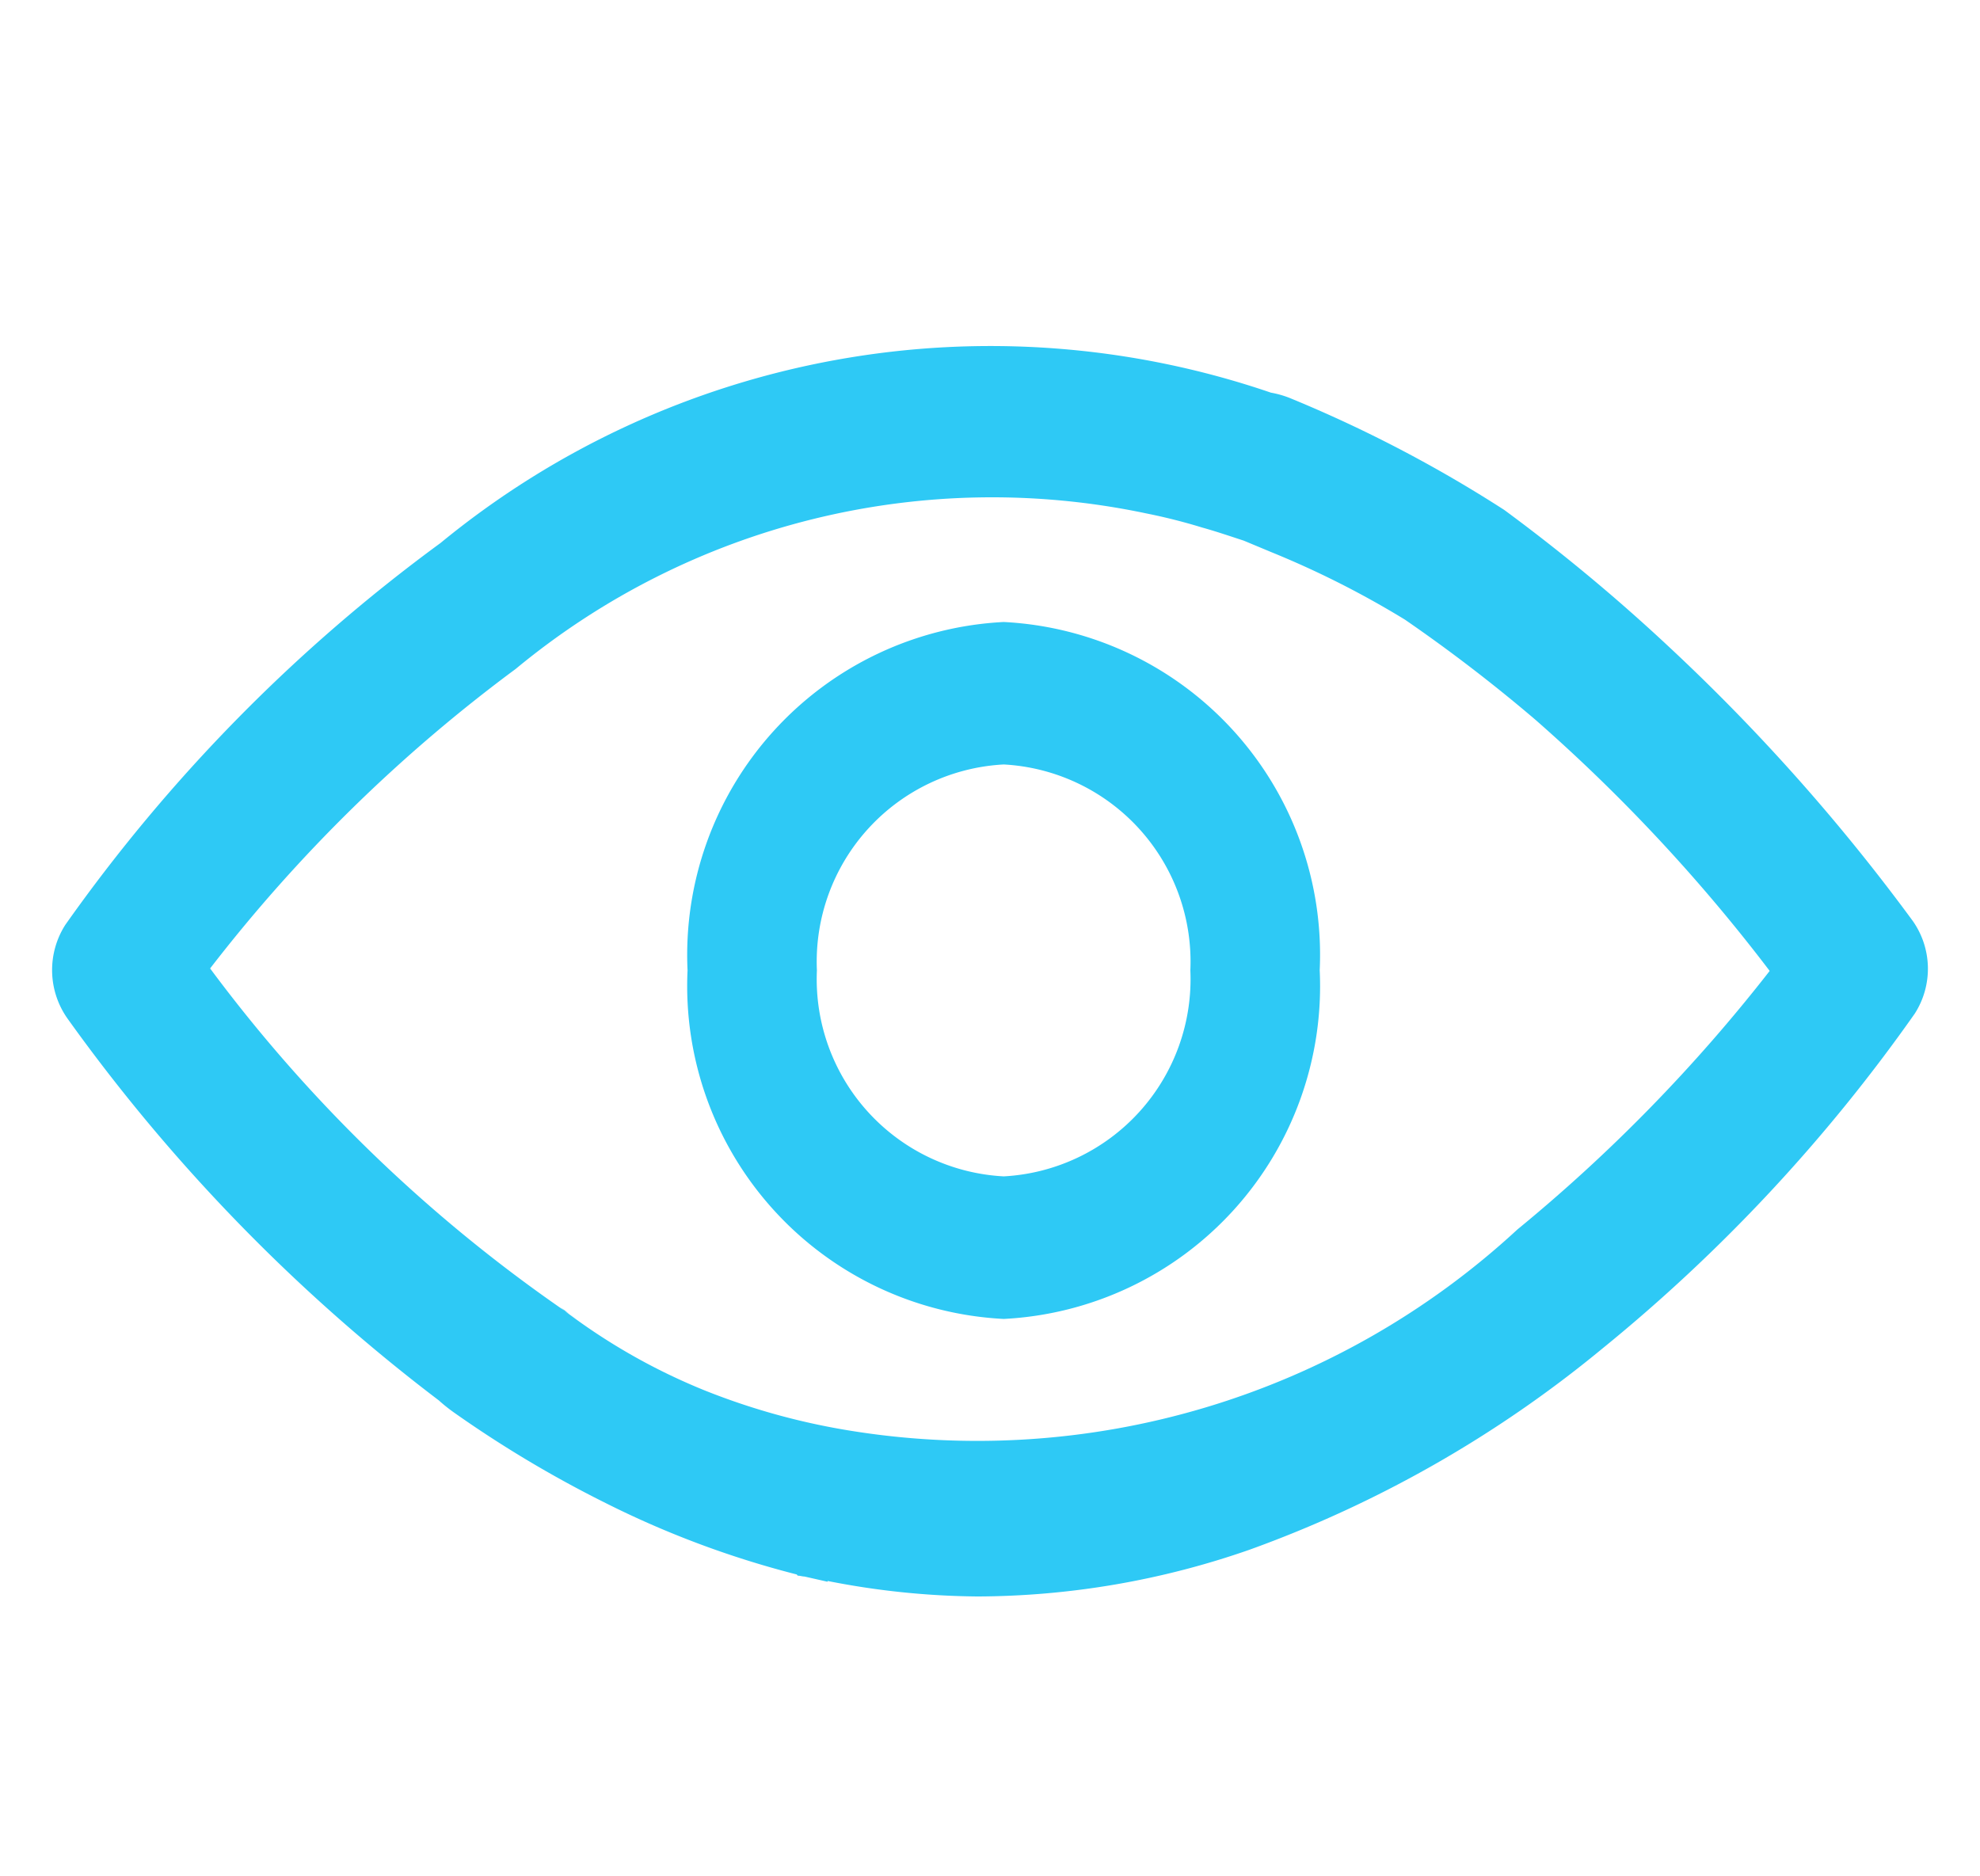
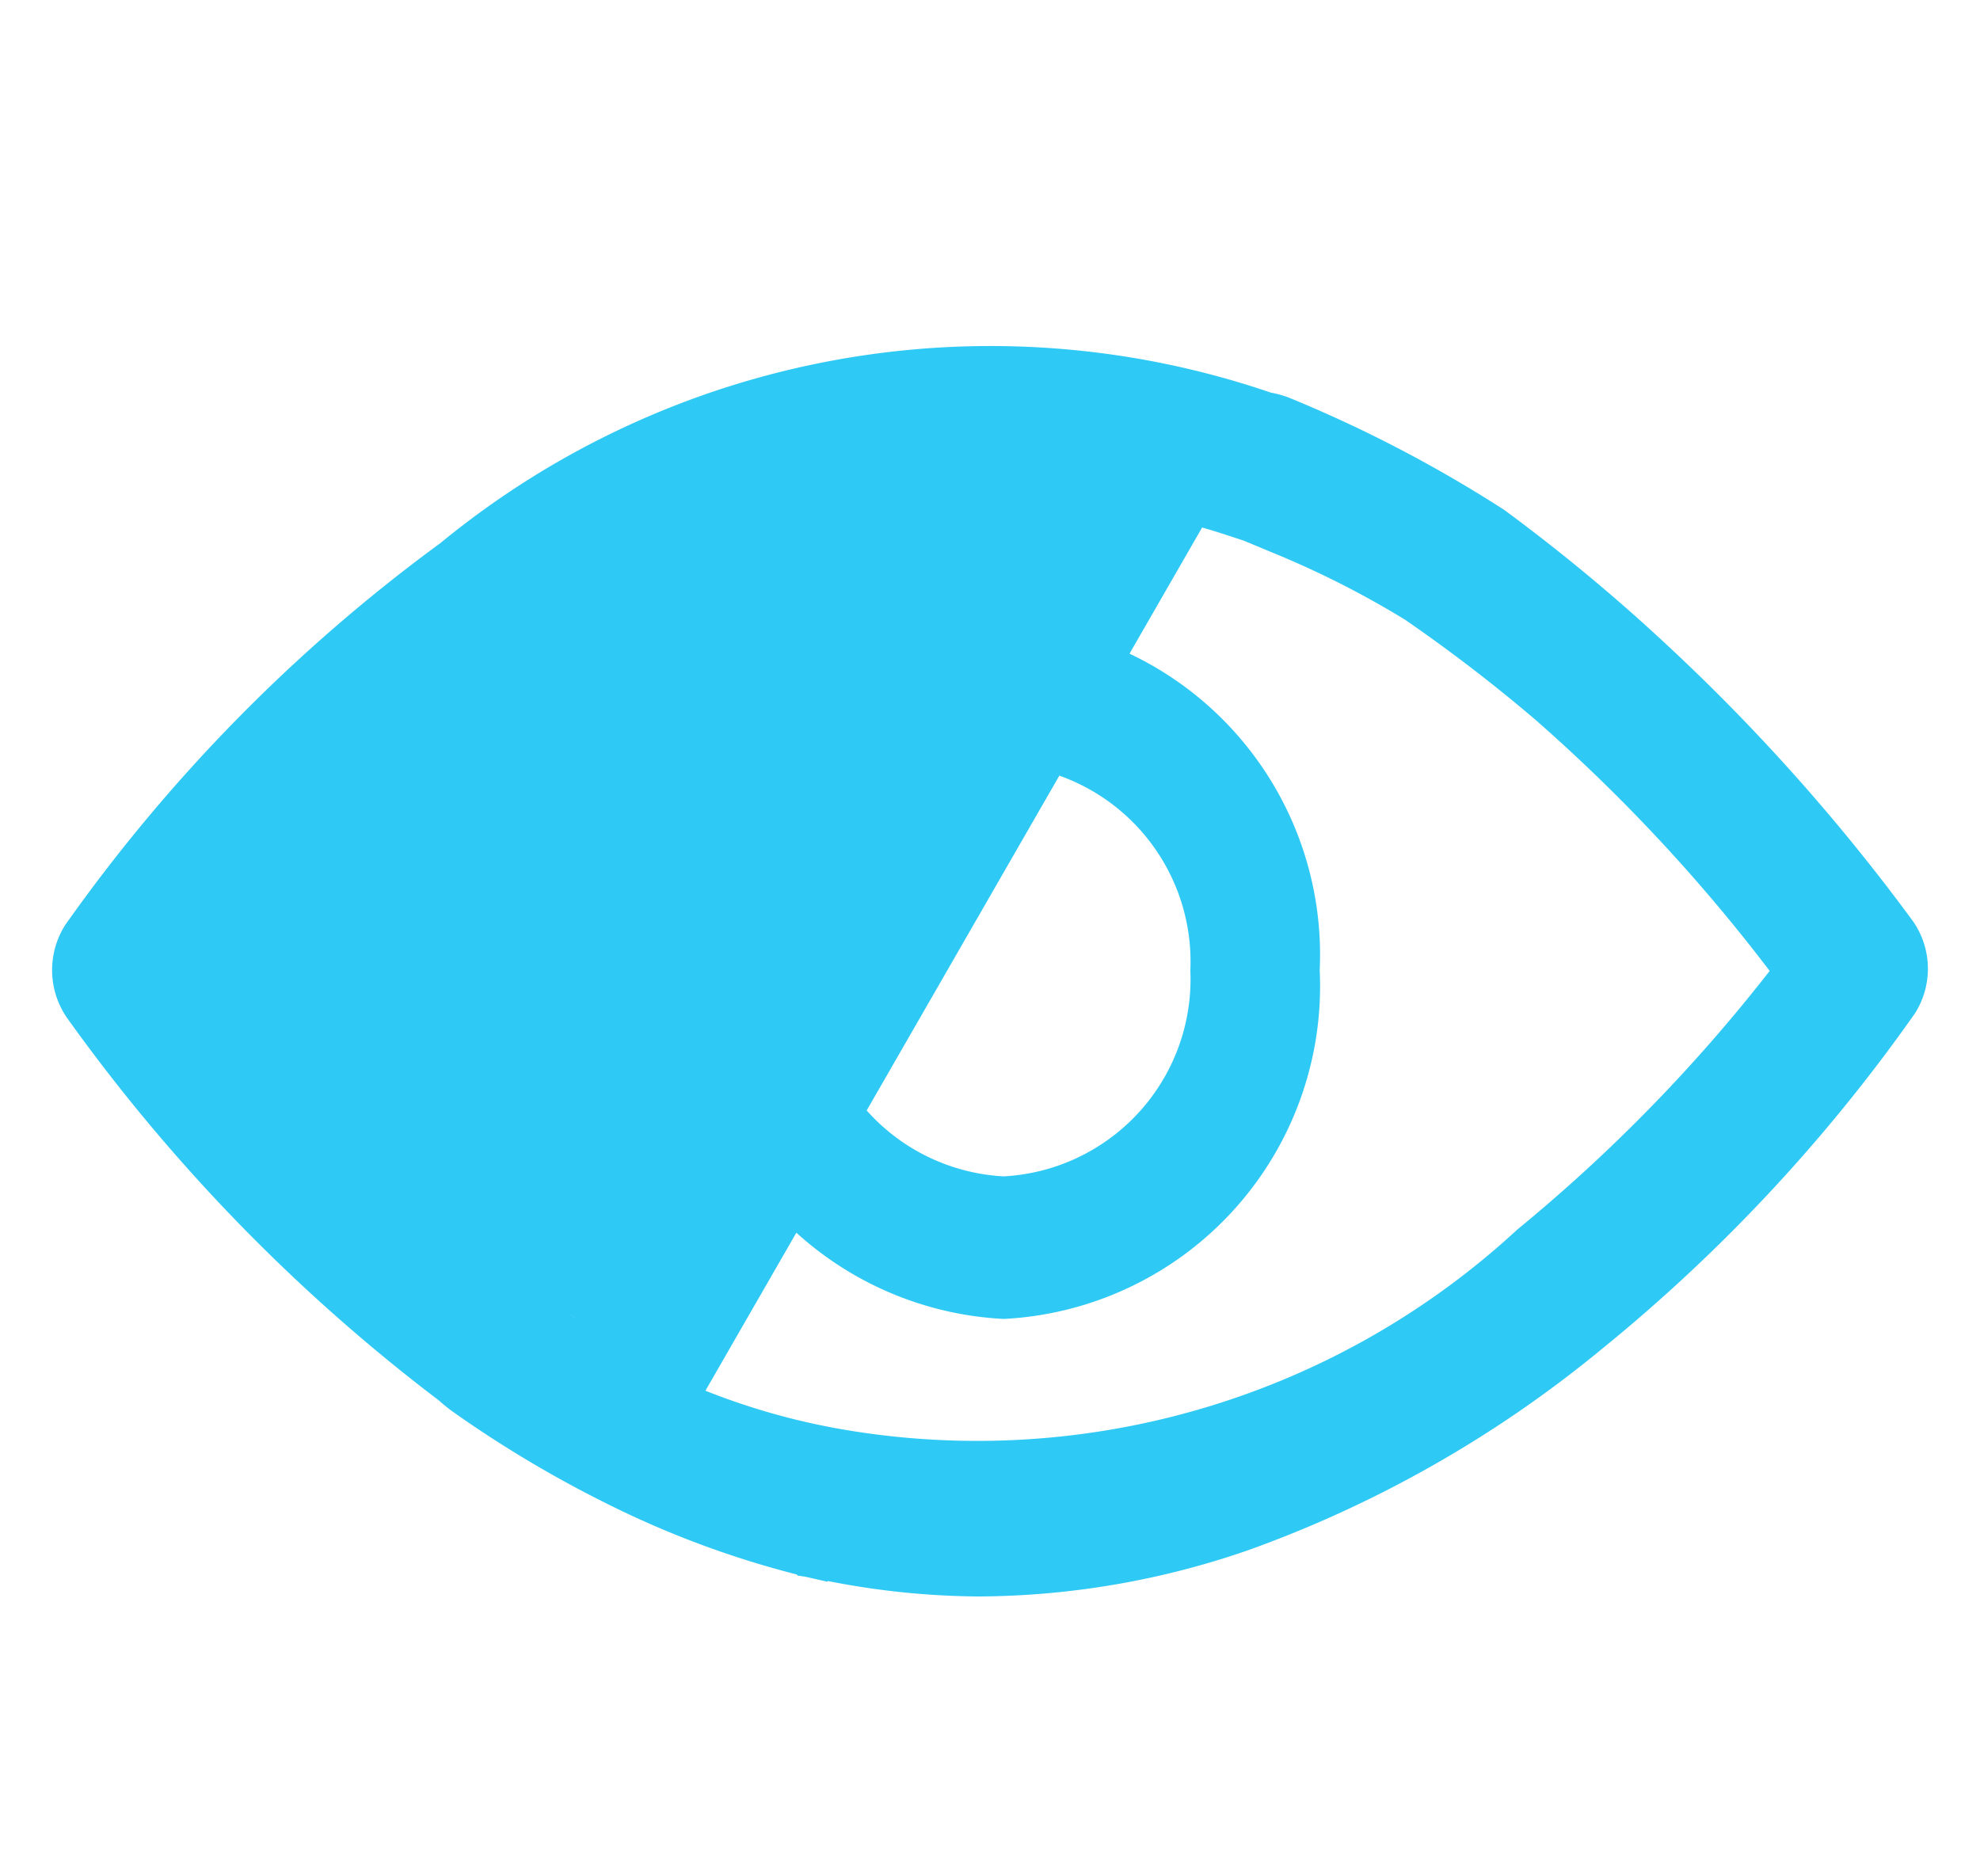
<svg xmlns="http://www.w3.org/2000/svg" width="20.052" height="18.998" viewBox="0 0 20.052 18.998">
  <g id="icon_see" transform="translate(0.527)">
-     <rect id="長方形_2395" data-name="長方形 2395" width="18.997" height="18.997" transform="translate(0.002)" fill="none" />
-     <path id="合体_35" data-name="合体 35" d="M7.853,12.513v.008l-.234-.053c-.019,0-.044-.008-.06-.008s-.014-.013-.019-.013a9.584,9.584,0,0,1-1.952-.732A11.7,11.7,0,0,1,4.06,10.8a1.682,1.682,0,0,1-.144-.116A18.012,18.012,0,0,1,.156,6.817a.851.851,0,0,1-.023-.949A16.808,16.808,0,0,1,3.933,2,8.774,8.774,0,0,1,12.343.477a.986.986,0,0,1,.188.053,13.4,13.4,0,0,1,2.175,1.135,18.512,18.512,0,0,1,1.66,1.379,19.86,19.86,0,0,1,2.478,2.785.842.842,0,0,1,.019.938,16.873,16.873,0,0,1-3.173,3.4,12,12,0,0,1-3.565,2.03,8.431,8.431,0,0,1-2.755.473A8.129,8.129,0,0,1,7.853,12.513ZM6.616,10.586a6.94,6.94,0,0,0,1.437.4,8.056,8.056,0,0,0,6.786-2.033,16.487,16.487,0,0,0,2.555-2.619,17.294,17.294,0,0,0-2.375-2.546A16.118,16.118,0,0,0,13.7,2.776a9.333,9.333,0,0,0-1.354-.684l-.278-.116c-.138-.045-.278-.093-.422-.133A5.778,5.778,0,0,0,11.08,1.7,7.563,7.563,0,0,0,4.695,3.275,15.709,15.709,0,0,0,1.6,6.309,15.25,15.25,0,0,0,5.189,9.776,6.189,6.189,0,0,0,6.616,10.586ZM6.435,6.329A3.377,3.377,0,0,1,9.637,2.8a3.375,3.375,0,0,1,3.2,3.527,3.375,3.375,0,0,1-3.2,3.532A3.377,3.377,0,0,1,6.435,6.329Zm1.31,0A2,2,0,0,0,9.637,8.415a2,2,0,0,0,1.89-2.086,2,2,0,0,0-1.89-2.086A2,2,0,0,0,7.745,6.329ZM5.189,9.776l-.041-.035.158.116C5.266,9.826,5.229,9.8,5.189,9.776Z" transform="translate(0.001 3.5)" fill="#2ec9f5" stroke="rgba(0,0,0,0)" stroke-miterlimit="10" stroke-width="1" />
+     <path id="合体_35" data-name="合体 35" d="M7.853,12.513v.008l-.234-.053c-.019,0-.044-.008-.06-.008s-.014-.013-.019-.013a9.584,9.584,0,0,1-1.952-.732A11.7,11.7,0,0,1,4.06,10.8a1.682,1.682,0,0,1-.144-.116A18.012,18.012,0,0,1,.156,6.817a.851.851,0,0,1-.023-.949A16.808,16.808,0,0,1,3.933,2,8.774,8.774,0,0,1,12.343.477a.986.986,0,0,1,.188.053,13.4,13.4,0,0,1,2.175,1.135,18.512,18.512,0,0,1,1.66,1.379,19.86,19.86,0,0,1,2.478,2.785.842.842,0,0,1,.019.938,16.873,16.873,0,0,1-3.173,3.4,12,12,0,0,1-3.565,2.03,8.431,8.431,0,0,1-2.755.473A8.129,8.129,0,0,1,7.853,12.513ZM6.616,10.586a6.94,6.94,0,0,0,1.437.4,8.056,8.056,0,0,0,6.786-2.033,16.487,16.487,0,0,0,2.555-2.619,17.294,17.294,0,0,0-2.375-2.546A16.118,16.118,0,0,0,13.7,2.776a9.333,9.333,0,0,0-1.354-.684l-.278-.116c-.138-.045-.278-.093-.422-.133ZM6.435,6.329A3.377,3.377,0,0,1,9.637,2.8a3.375,3.375,0,0,1,3.2,3.527,3.375,3.375,0,0,1-3.2,3.532A3.377,3.377,0,0,1,6.435,6.329Zm1.31,0A2,2,0,0,0,9.637,8.415a2,2,0,0,0,1.89-2.086,2,2,0,0,0-1.89-2.086A2,2,0,0,0,7.745,6.329ZM5.189,9.776l-.041-.035.158.116C5.266,9.826,5.229,9.8,5.189,9.776Z" transform="translate(0.001 3.5)" fill="#2ec9f5" stroke="rgba(0,0,0,0)" stroke-miterlimit="10" stroke-width="1" />
  </g>
</svg>